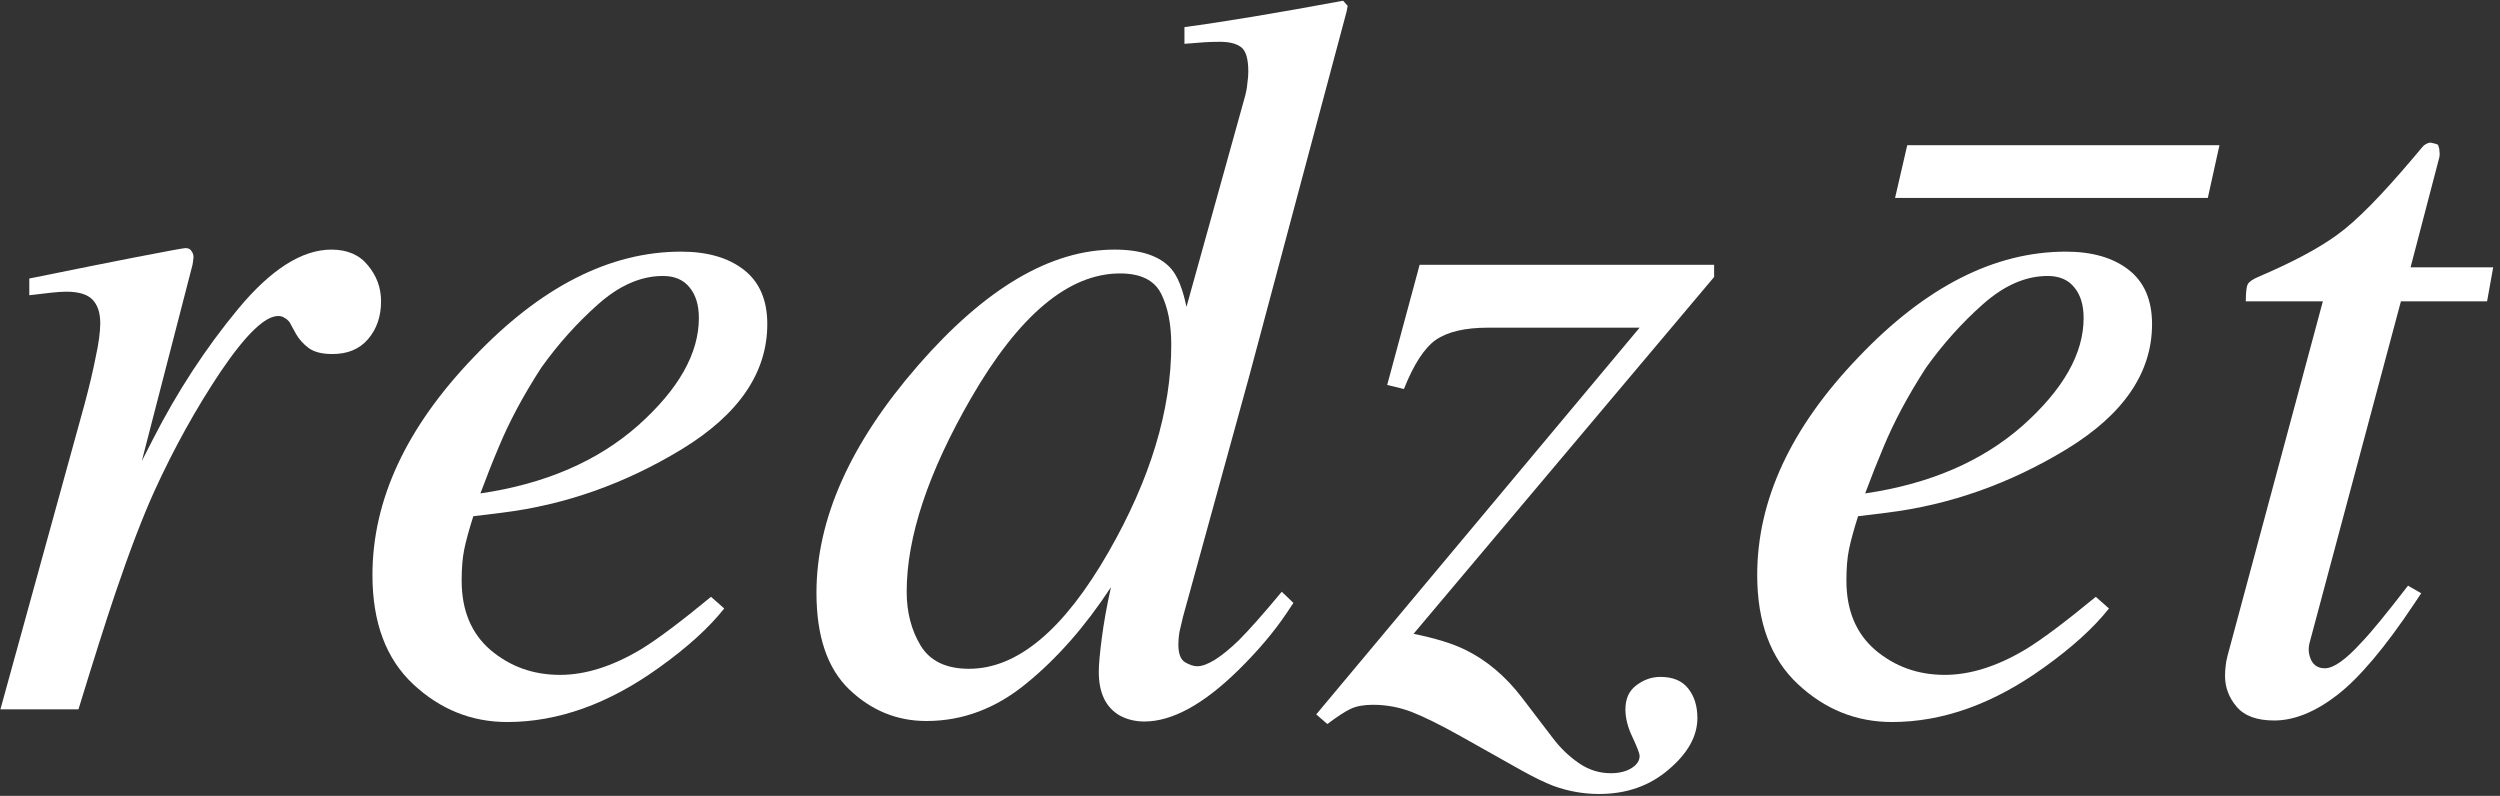
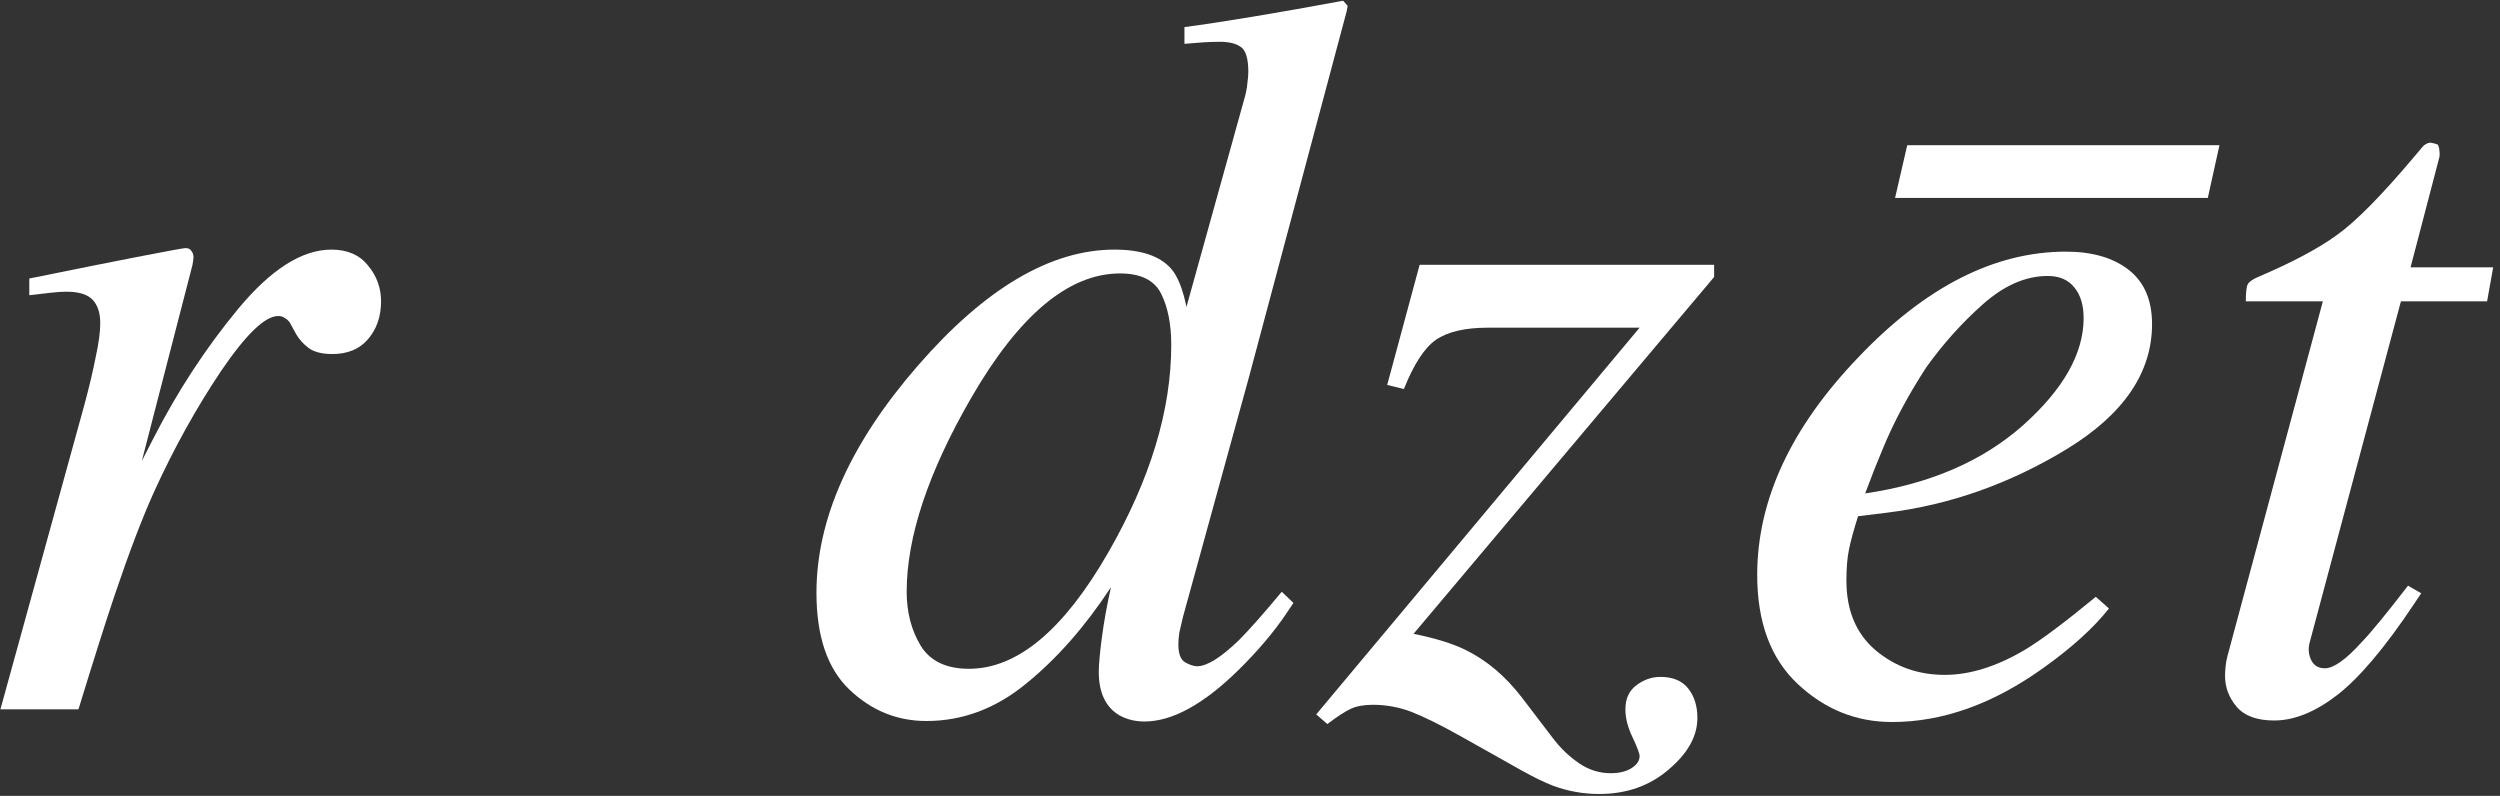
<svg xmlns="http://www.w3.org/2000/svg" width="289" height="92" viewBox="0 0 289 92" fill="none">
  <rect x="0" y="0" width="289" height="92" fill="#333333" stroke="none" />
  <path d="M21.434 28.68C21.785 28.68 22.02 28.797 22.137 29.031C22.293 29.227 22.371 29.461 22.371 29.734C22.332 30.125 22.293 30.418 22.254 30.613L16.395 53.289L17.684 50.77C20.496 45.262 23.777 40.242 27.527 35.711C31.316 31.141 34.91 28.855 38.309 28.855C40.145 28.855 41.551 29.461 42.527 30.672C43.543 31.883 44.051 33.27 44.051 34.832C44.051 36.59 43.543 38.055 42.527 39.227C41.551 40.359 40.184 40.926 38.426 40.926C37.215 40.926 36.297 40.691 35.672 40.223C35.047 39.754 34.559 39.207 34.207 38.582L33.504 37.293C33.348 37.059 33.152 36.883 32.918 36.766C32.723 36.609 32.469 36.531 32.156 36.531C30.633 36.531 28.426 38.66 25.535 42.918C22.684 47.176 20.125 51.785 17.859 56.746C16.492 59.754 14.969 63.738 13.289 68.699C12.234 71.824 10.828 76.258 9.07 82H0.047L9.773 46.727C10.32 44.695 10.75 42.879 11.062 41.277C11.414 39.676 11.59 38.367 11.59 37.352C11.59 36.18 11.297 35.281 10.711 34.656C10.125 34.031 9.109 33.719 7.664 33.719C7.195 33.719 6.609 33.758 5.906 33.836C5.203 33.914 4.363 34.012 3.387 34.129V32.195L5.73 31.727C8.777 31.102 12.098 30.438 15.691 29.734C19.324 29.031 21.238 28.68 21.434 28.68Z" fill="white" />
-   <path d="M43.055 66.473C43.055 57.801 46.961 49.402 54.773 41.277C62.508 33.152 70.496 29.09 78.738 29.09C81.785 29.09 84.207 29.793 86.004 31.199C87.801 32.605 88.699 34.695 88.699 37.469C88.699 43.094 85.398 47.918 78.797 51.941C72.234 55.926 65.32 58.367 58.055 59.266L54.715 59.676C54.207 61.277 53.855 62.566 53.66 63.543C53.465 64.481 53.367 65.672 53.367 67.117C53.367 70.555 54.48 73.231 56.707 75.144C58.973 77.059 61.648 78.016 64.734 78.016C67.664 78.016 70.769 77.039 74.051 75.086C75.926 73.953 78.641 71.922 82.195 68.992L83.719 70.34C81.961 72.566 79.441 74.852 76.16 77.195C70.34 81.375 64.5 83.465 58.641 83.465C54.5 83.465 50.867 82 47.742 79.07C44.617 76.141 43.055 71.941 43.055 66.473ZM55.535 57.039C62.996 55.945 69.07 53.328 73.758 49.188C78.445 45.008 80.789 40.867 80.789 36.766C80.789 35.281 80.438 34.109 79.734 33.25C79.031 32.352 77.996 31.902 76.629 31.902C74.09 31.902 71.59 32.996 69.129 35.184C66.707 37.332 64.519 39.773 62.566 42.508C60.496 45.711 58.855 48.777 57.645 51.707C56.98 53.27 56.277 55.047 55.535 57.039Z" fill="white" />
  <path d="M104.812 68.406C104.812 70.789 105.359 72.879 106.453 74.676C107.547 76.434 109.402 77.312 112.02 77.312C117.605 77.312 122.977 72.82 128.133 63.836C132.977 55.398 135.398 47.41 135.398 39.871C135.398 37.488 135.008 35.516 134.227 33.953C133.445 32.391 131.863 31.609 129.48 31.609C123.543 31.609 117.801 36.414 112.254 46.023C107.293 54.617 104.812 62.078 104.812 68.406ZM128.836 28.855C131.922 28.855 134.109 29.598 135.398 31.082C136.141 31.941 136.727 33.406 137.156 35.477L143.836 11.453C144.031 10.789 144.148 10.203 144.188 9.695C144.266 9.148 144.305 8.68 144.305 8.289C144.305 6.766 144.012 5.809 143.426 5.418C142.879 5.027 142.078 4.832 141.023 4.832C140.359 4.832 139.734 4.852 139.148 4.891C138.602 4.93 137.859 4.988 136.922 5.066V3.133C141.336 2.547 147.449 1.531 155.262 0.086L155.789 0.672L155.672 1.316L144.422 43.445L136.746 71.336C136.59 71.961 136.453 72.547 136.336 73.094C136.258 73.602 136.219 74.07 136.219 74.5C136.219 75.555 136.473 76.238 136.98 76.551C137.527 76.863 137.996 77.019 138.387 77.019C139.52 77.019 141.121 76.023 143.191 74.031C144.402 72.82 146.062 70.945 148.172 68.406L149.52 69.695L148.699 70.926C147.254 73.074 145.398 75.262 143.133 77.488C139.109 81.434 135.496 83.406 132.293 83.406C131.238 83.406 130.281 83.172 129.422 82.703C127.82 81.766 127.02 80.086 127.02 77.664C127.02 76.844 127.137 75.535 127.371 73.738C127.605 71.941 127.957 69.988 128.426 67.879C125.457 72.41 122.195 76.121 118.641 79.012C115.125 81.902 111.277 83.348 107.098 83.348C103.699 83.348 100.73 82.137 98.191 79.715C95.652 77.293 94.383 73.562 94.383 68.523C94.383 60.008 98.289 51.258 106.102 42.273C113.875 33.328 121.453 28.855 128.836 28.855Z" fill="white" />
  <path d="M198.152 32.02L163.406 73.269C165.906 73.777 167.879 74.383 169.324 75.086C171.824 76.297 174.031 78.152 175.945 80.652L179.52 85.34C180.379 86.473 181.375 87.43 182.508 88.211C183.641 88.992 184.871 89.383 186.199 89.383C187.176 89.383 187.977 89.188 188.602 88.797C189.227 88.406 189.539 87.938 189.539 87.391C189.539 87.117 189.266 86.394 188.719 85.223C188.172 84.09 187.898 83.016 187.898 82C187.898 80.789 188.309 79.871 189.129 79.246C189.988 78.582 190.926 78.25 191.941 78.25C193.387 78.25 194.461 78.699 195.164 79.598C195.867 80.496 196.219 81.629 196.219 82.996C196.219 85.106 195.105 87.098 192.879 88.973C190.691 90.848 188.016 91.785 184.852 91.785C183.055 91.785 181.297 91.473 179.578 90.848C178.562 90.457 177.352 89.871 175.945 89.09L168.855 85.106C166.551 83.816 164.656 82.879 163.172 82.293C161.727 81.746 160.242 81.473 158.719 81.473C157.664 81.473 156.805 81.629 156.141 81.941C155.477 82.254 154.578 82.84 153.445 83.699L152.156 82.586L189.539 37.879H172.02C169.363 37.879 167.352 38.348 165.984 39.285C164.656 40.223 163.426 42.117 162.293 44.969L160.359 44.5L164.109 30.613H198.152V32.02Z" fill="white" />
  <path d="M203.133 66.473C203.133 57.801 207.039 49.402 214.852 41.277C222.586 33.152 230.574 29.09 238.816 29.09C241.863 29.09 244.285 29.793 246.082 31.199C247.879 32.605 248.777 34.695 248.777 37.469C248.777 43.094 245.477 47.918 238.875 51.941C232.312 55.926 225.398 58.367 218.133 59.266L214.793 59.676C214.285 61.277 213.934 62.566 213.738 63.543C213.543 64.481 213.445 65.672 213.445 67.117C213.445 70.555 214.559 73.231 216.785 75.144C219.051 77.059 221.727 78.016 224.812 78.016C227.742 78.016 230.848 77.039 234.129 75.086C236.004 73.953 238.719 71.922 242.273 68.992L243.797 70.34C242.039 72.566 239.52 74.852 236.238 77.195C230.418 81.375 224.578 83.465 218.719 83.465C214.578 83.465 210.945 82 207.82 79.07C204.695 76.141 203.133 71.941 203.133 66.473ZM215.613 57.039C223.074 55.945 229.148 53.328 233.836 49.188C238.523 45.008 240.867 40.867 240.867 36.766C240.867 35.281 240.516 34.109 239.812 33.25C239.109 32.352 238.074 31.902 236.707 31.902C234.168 31.902 231.668 32.996 229.207 35.184C226.785 37.332 224.598 39.773 222.645 42.508C220.574 45.711 218.934 48.777 217.723 51.707C217.059 53.27 216.355 55.047 215.613 57.039ZM219.07 22.879L220.477 16.785H256.57L255.223 22.879H219.07Z" fill="white" />
  <path d="M257.215 78.133C257.215 77.82 257.234 77.469 257.273 77.078C257.312 76.648 257.391 76.219 257.508 75.789L268.523 34.832H259.617C259.617 33.777 259.695 33.113 259.852 32.84C260.008 32.566 260.398 32.293 261.023 32.02C264.969 30.34 268.016 28.719 270.164 27.156C272.352 25.594 275.32 22.586 279.07 18.133L280.008 17.02C280.125 16.863 280.262 16.746 280.418 16.668C280.613 16.551 280.809 16.492 281.004 16.492C281.395 16.57 281.668 16.648 281.824 16.727C281.941 17 282 17.254 282 17.488C282.039 17.684 282.039 17.898 282 18.133L278.66 30.906H288.211L287.508 34.832H277.547L267 74.266C266.805 74.969 266.863 75.652 267.176 76.316C267.488 76.941 268.016 77.254 268.758 77.254C269.773 77.254 271.199 76.238 273.035 74.207C274.09 73.113 275.867 70.945 278.367 67.703L279.891 68.582L279.07 69.812C275.711 74.852 272.742 78.367 270.164 80.359C267.625 82.312 265.203 83.289 262.898 83.289C260.906 83.289 259.461 82.762 258.562 81.707C257.664 80.652 257.215 79.461 257.215 78.133Z" fill="white" />
</svg>